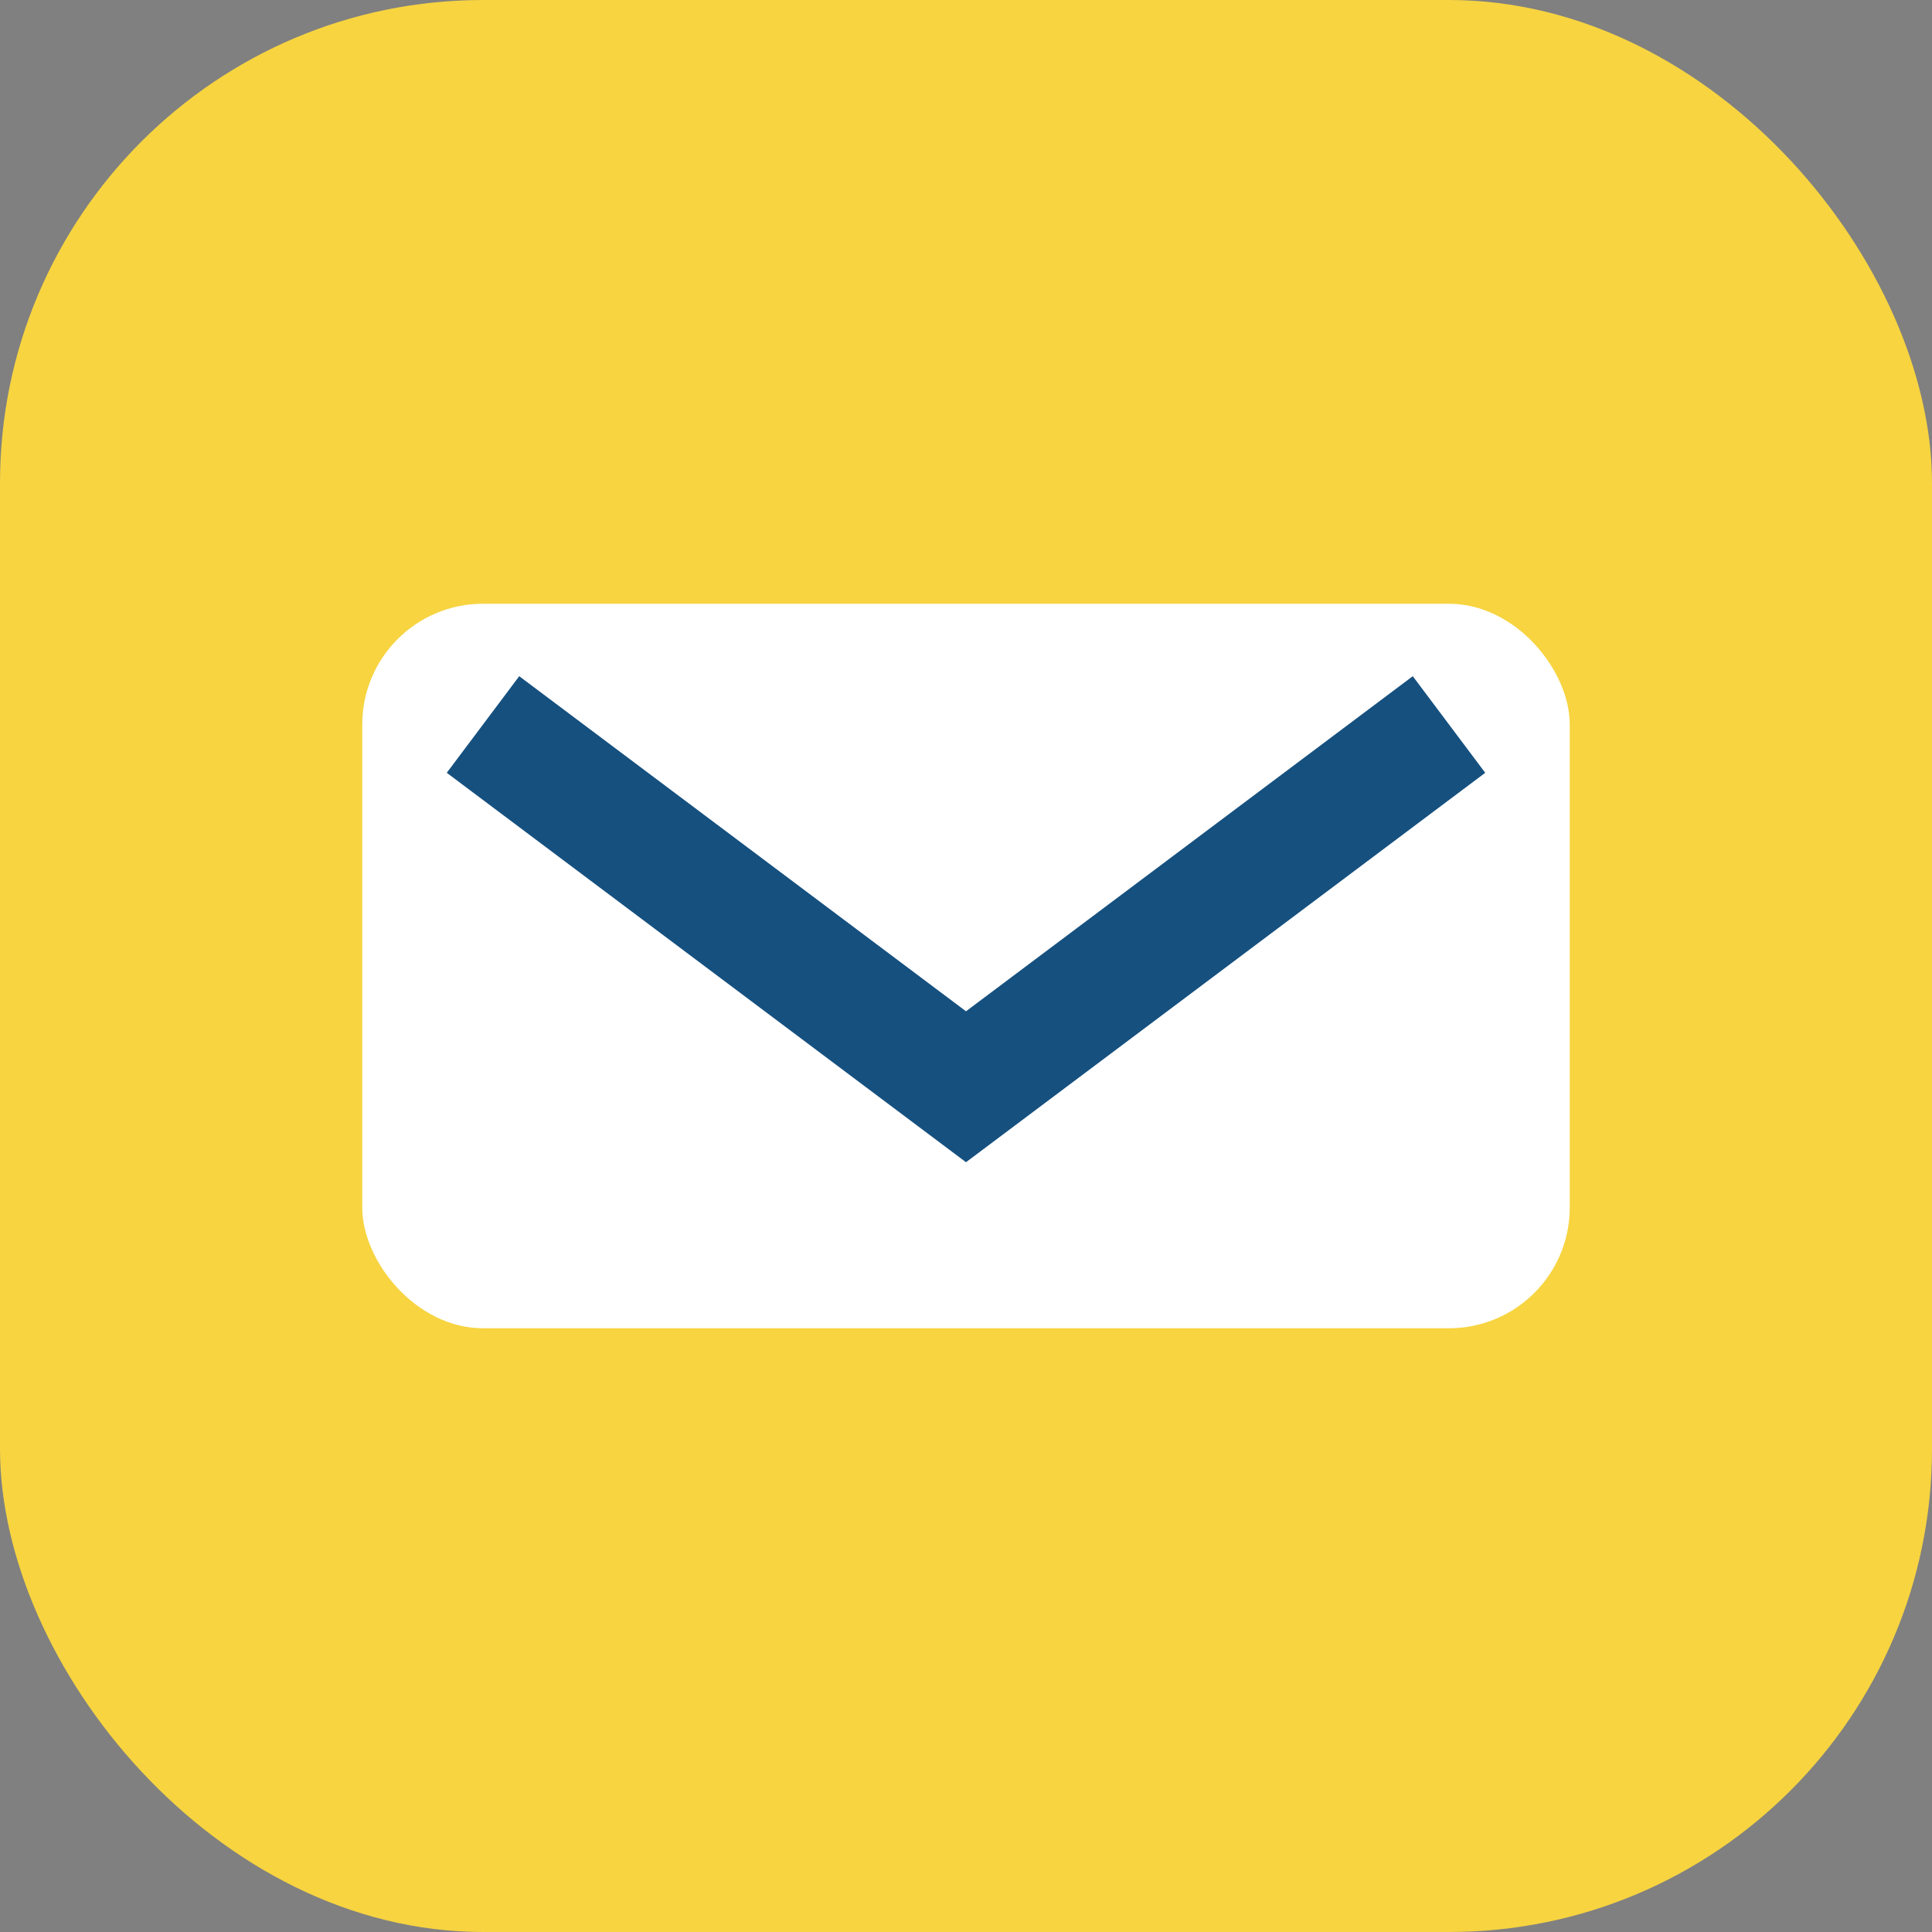
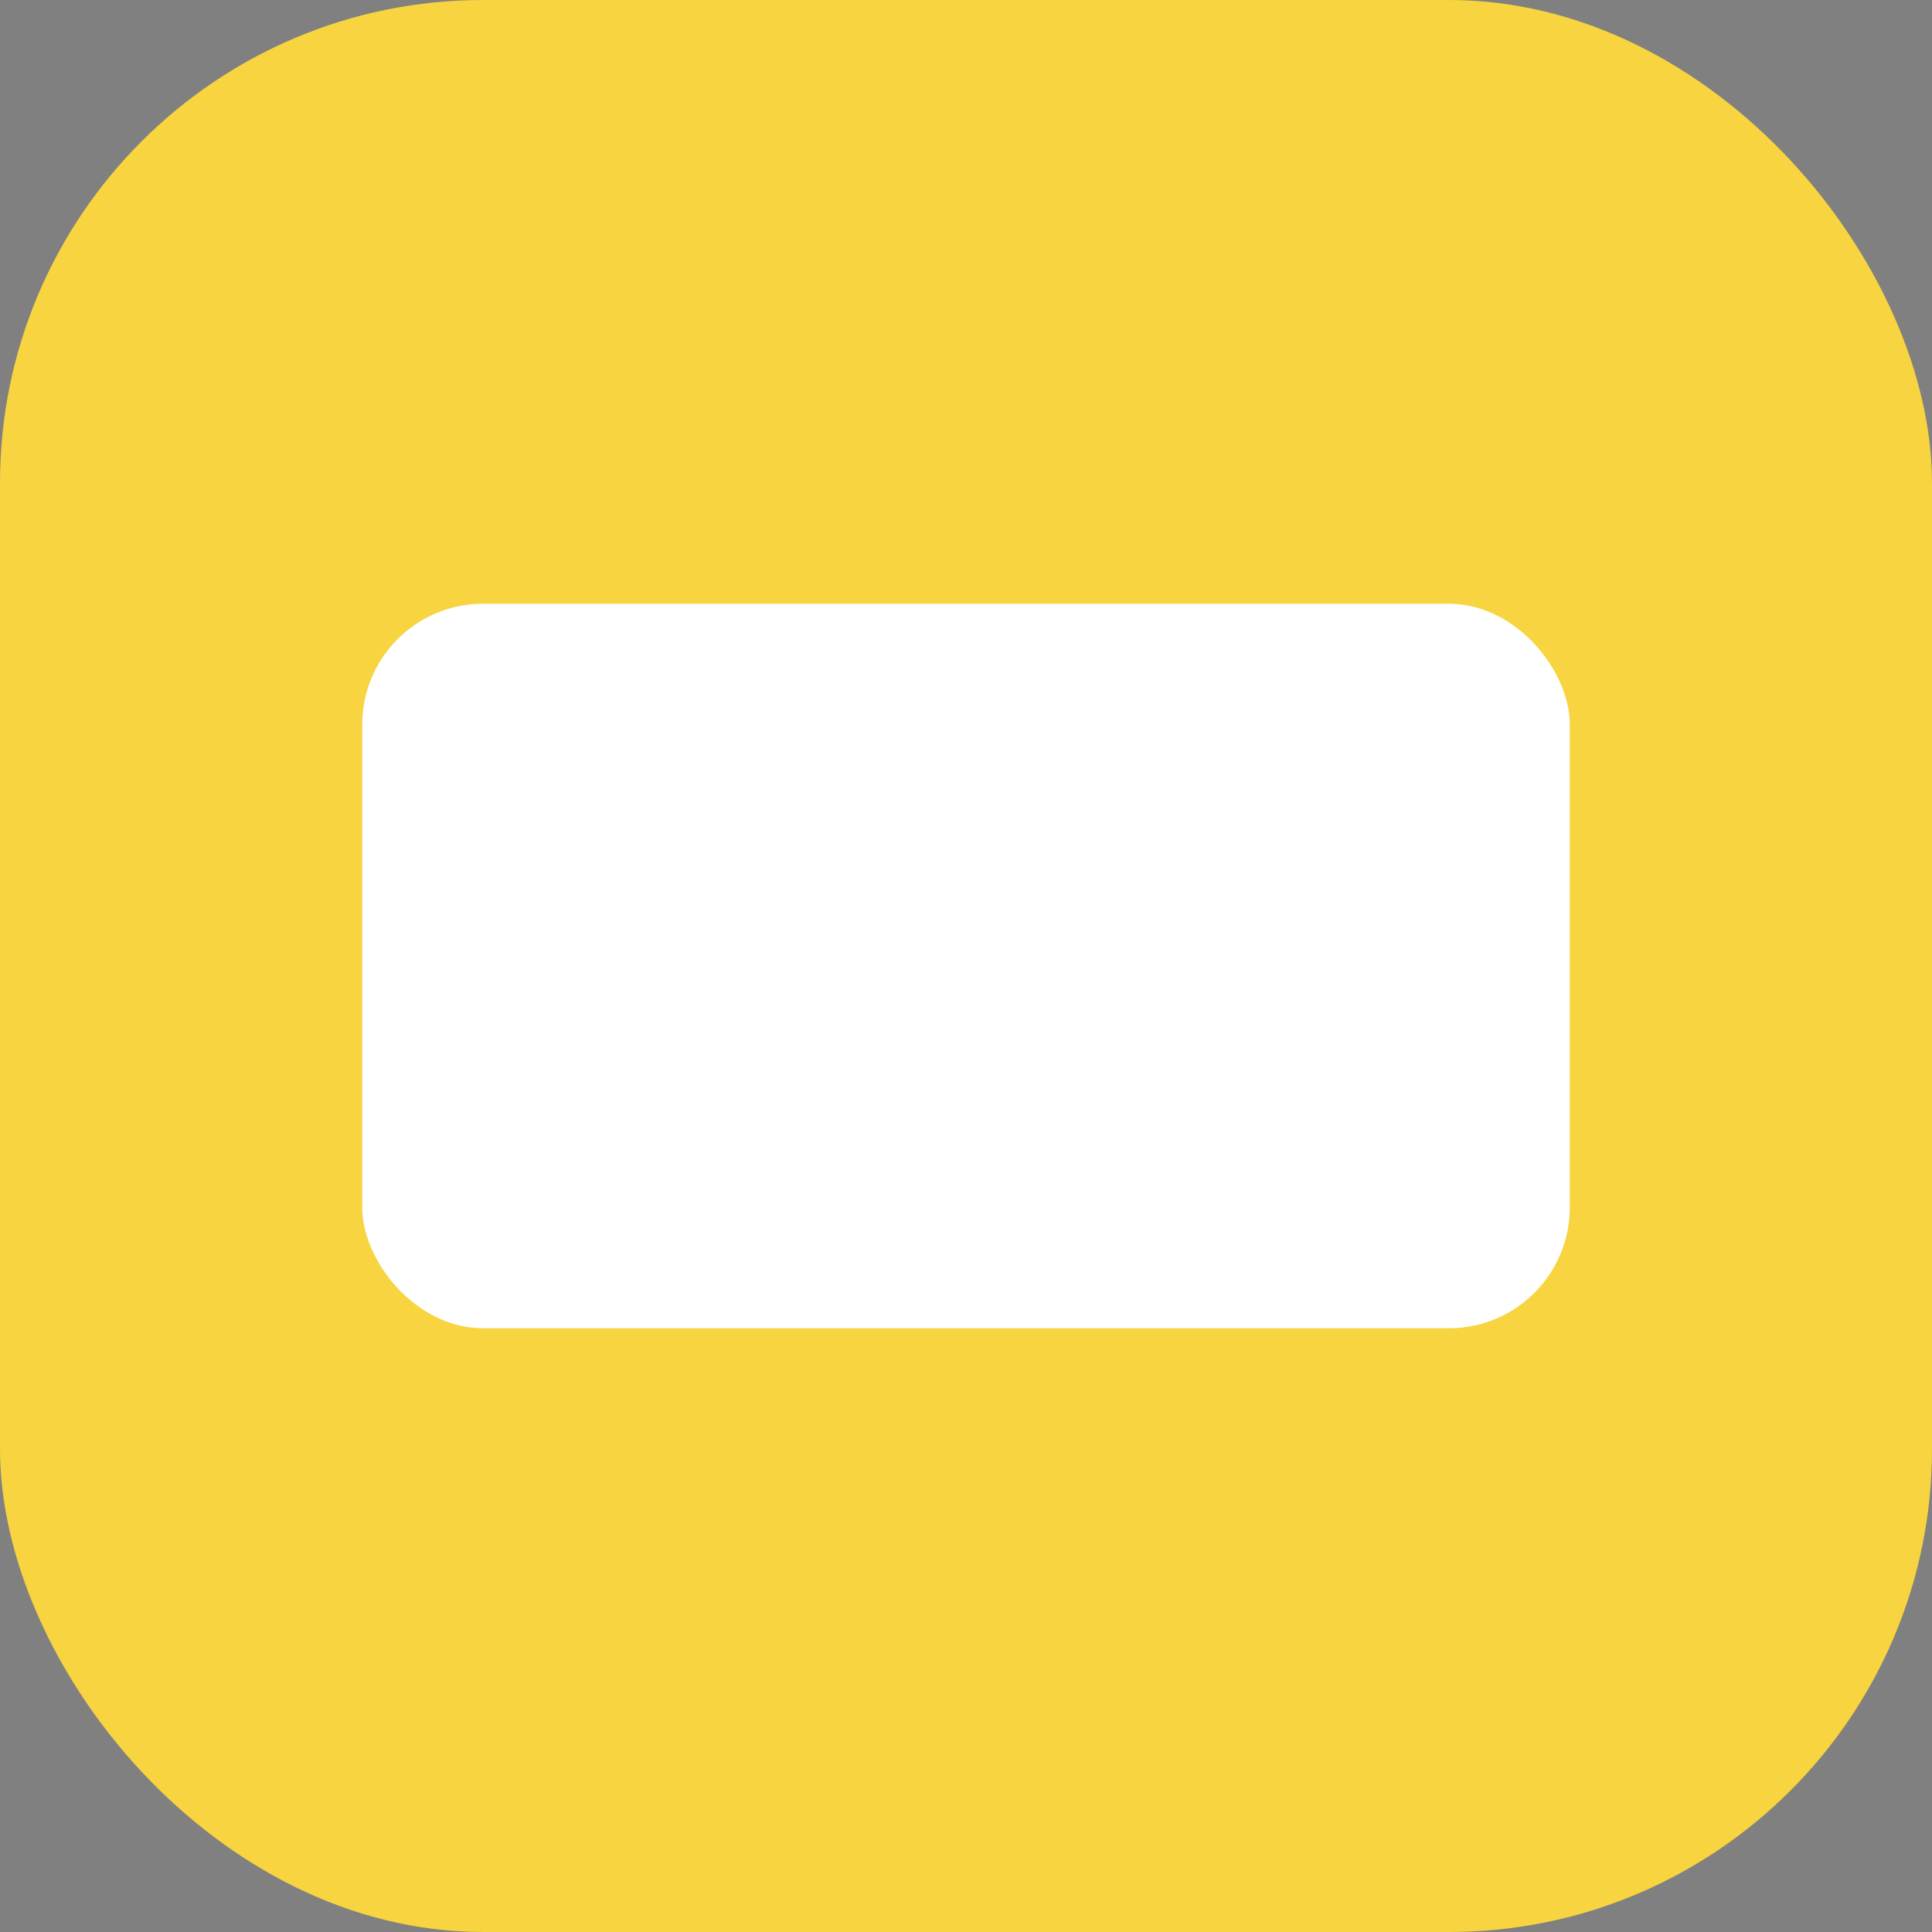
<svg xmlns="http://www.w3.org/2000/svg" width="32" height="32" viewBox="0 0 32 32">
  <rect x="0" y="0" width="32" height="32" fill="#808080" stroke="none" />
  <rect width="32" height="32" rx="8" fill="#F7D440" />
  <rect x="6" y="10" width="20" height="12" rx="2" fill="#FFF" />
-   <path d="M8 12l8 6 8-6" stroke="#15507F" stroke-width="2" fill="none" />
</svg>